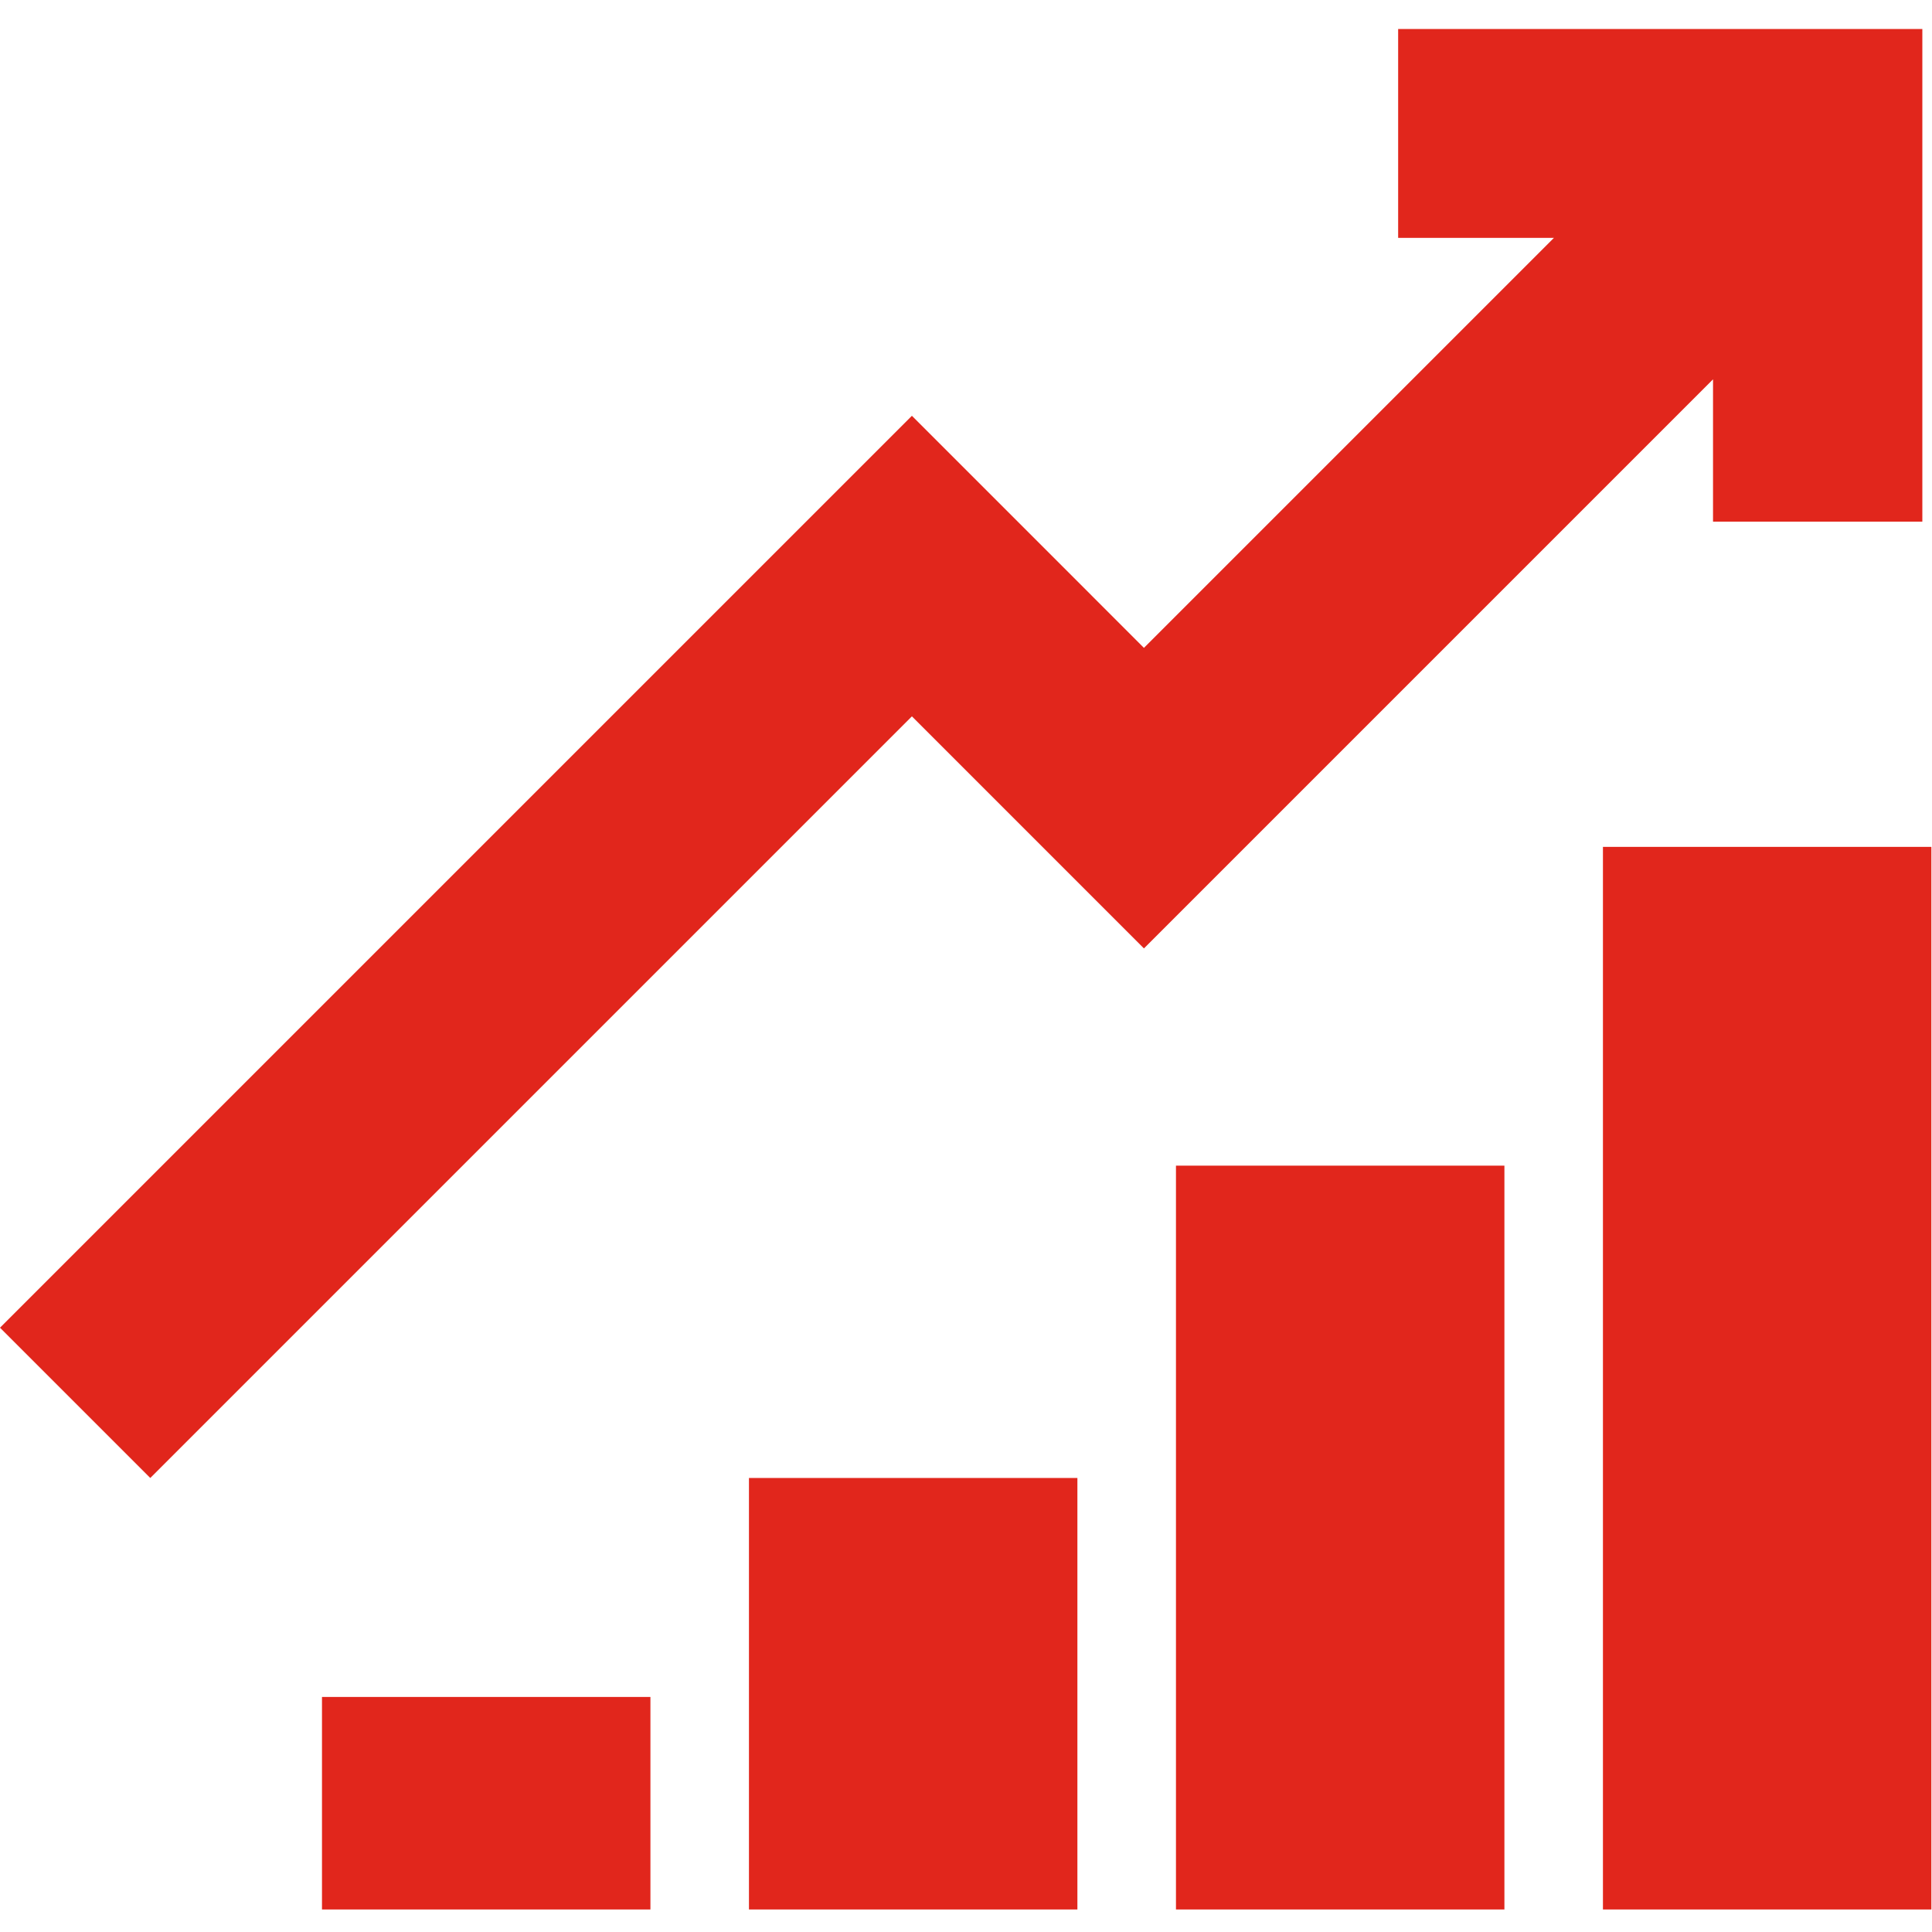
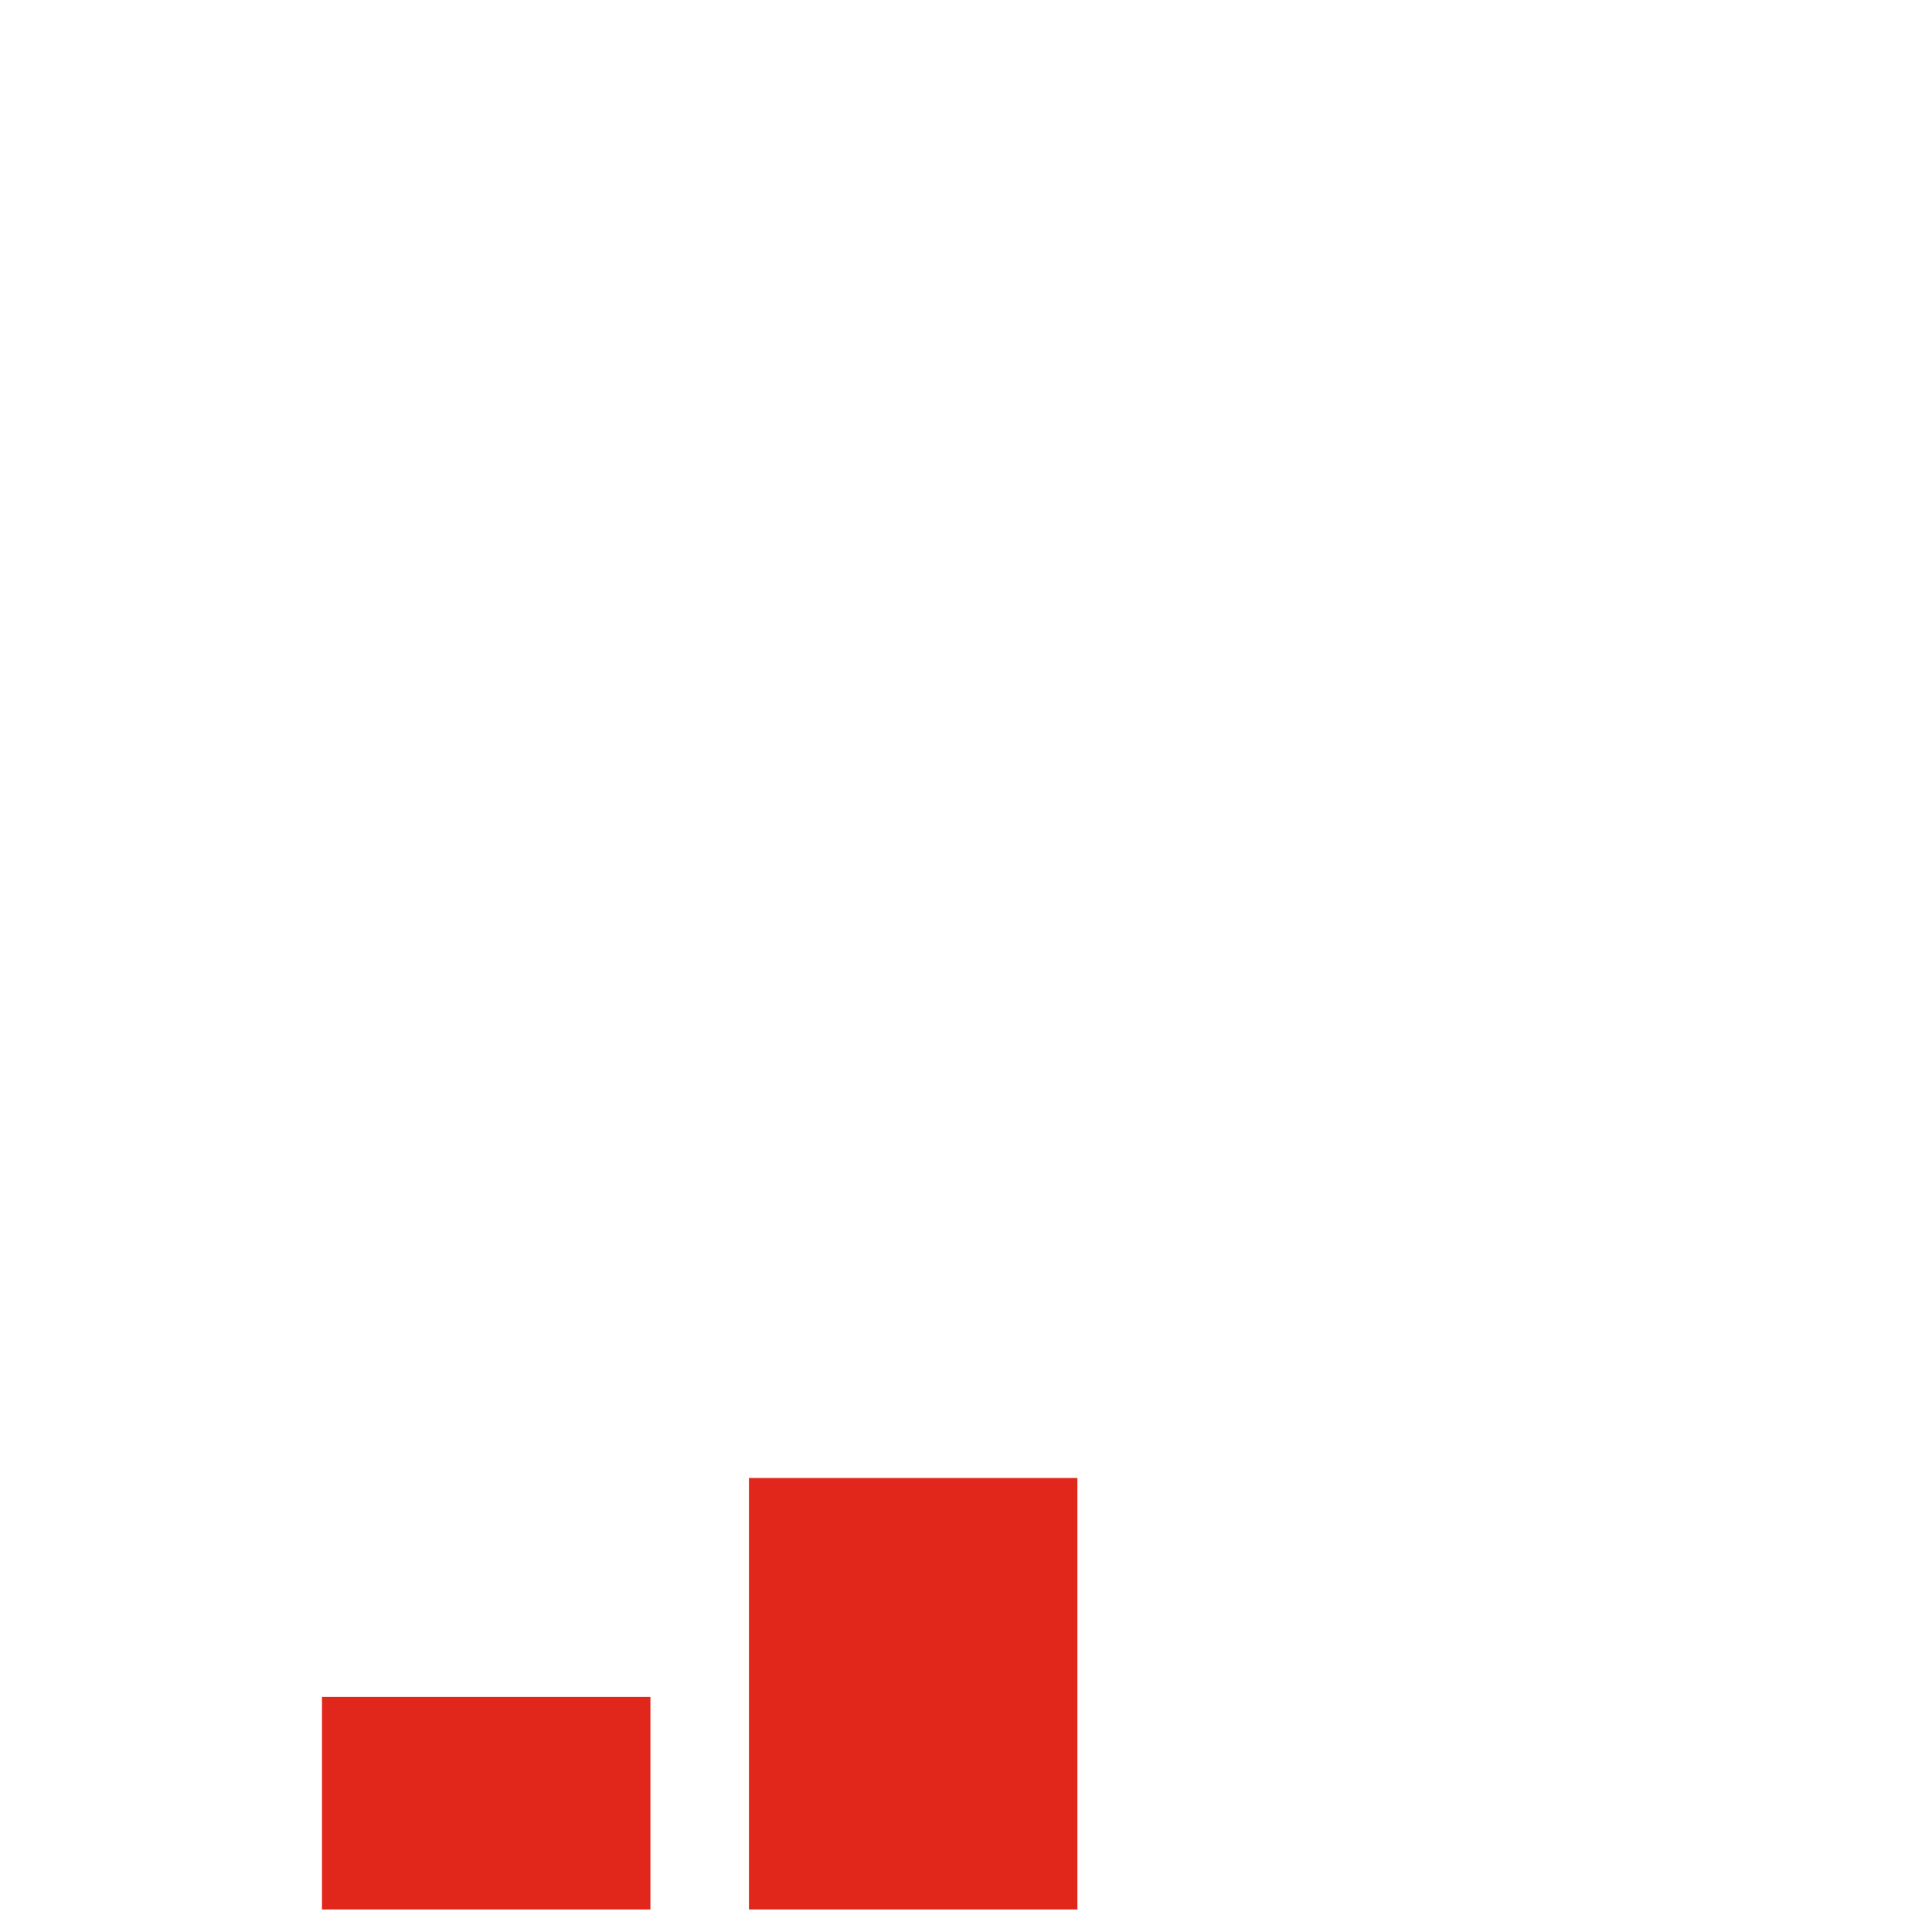
<svg xmlns="http://www.w3.org/2000/svg" version="1.1" id="Layer_1" x="0px" y="0px" viewBox="0 0 50 50" style="enable-background:new 0 0 50 50;" xml:space="preserve">
  <g>
    <rect x="8.333" y="43.917" style="fill:#E1261C;" width="8.5" height="5.5" />
    <rect x="19.383" y="38.25" style="fill:#E1261C;" width="8.5" height="11.167" />
-     <rect x="30.434" y="30.167" style="fill:#E1261C;" width="8.5" height="19.25" />
-     <rect x="41.484" y="21.917" style="fill:#E1261C;" width="8.5" height="27.5" />
-     <polygon style="fill:#E1261C;" points="36.184,0.75 36.184,6.156 40.216,6.156 29.605,16.767 27.489,14.65 23.6,10.761    19.711,14.65 0,34.361 3.889,38.25 23.6,18.539 29.605,24.545 32.522,21.628 33.494,20.656 44.333,9.817 44.333,13.5 49.75,13.5    49.75,0.75  " />
  </g>
</svg>